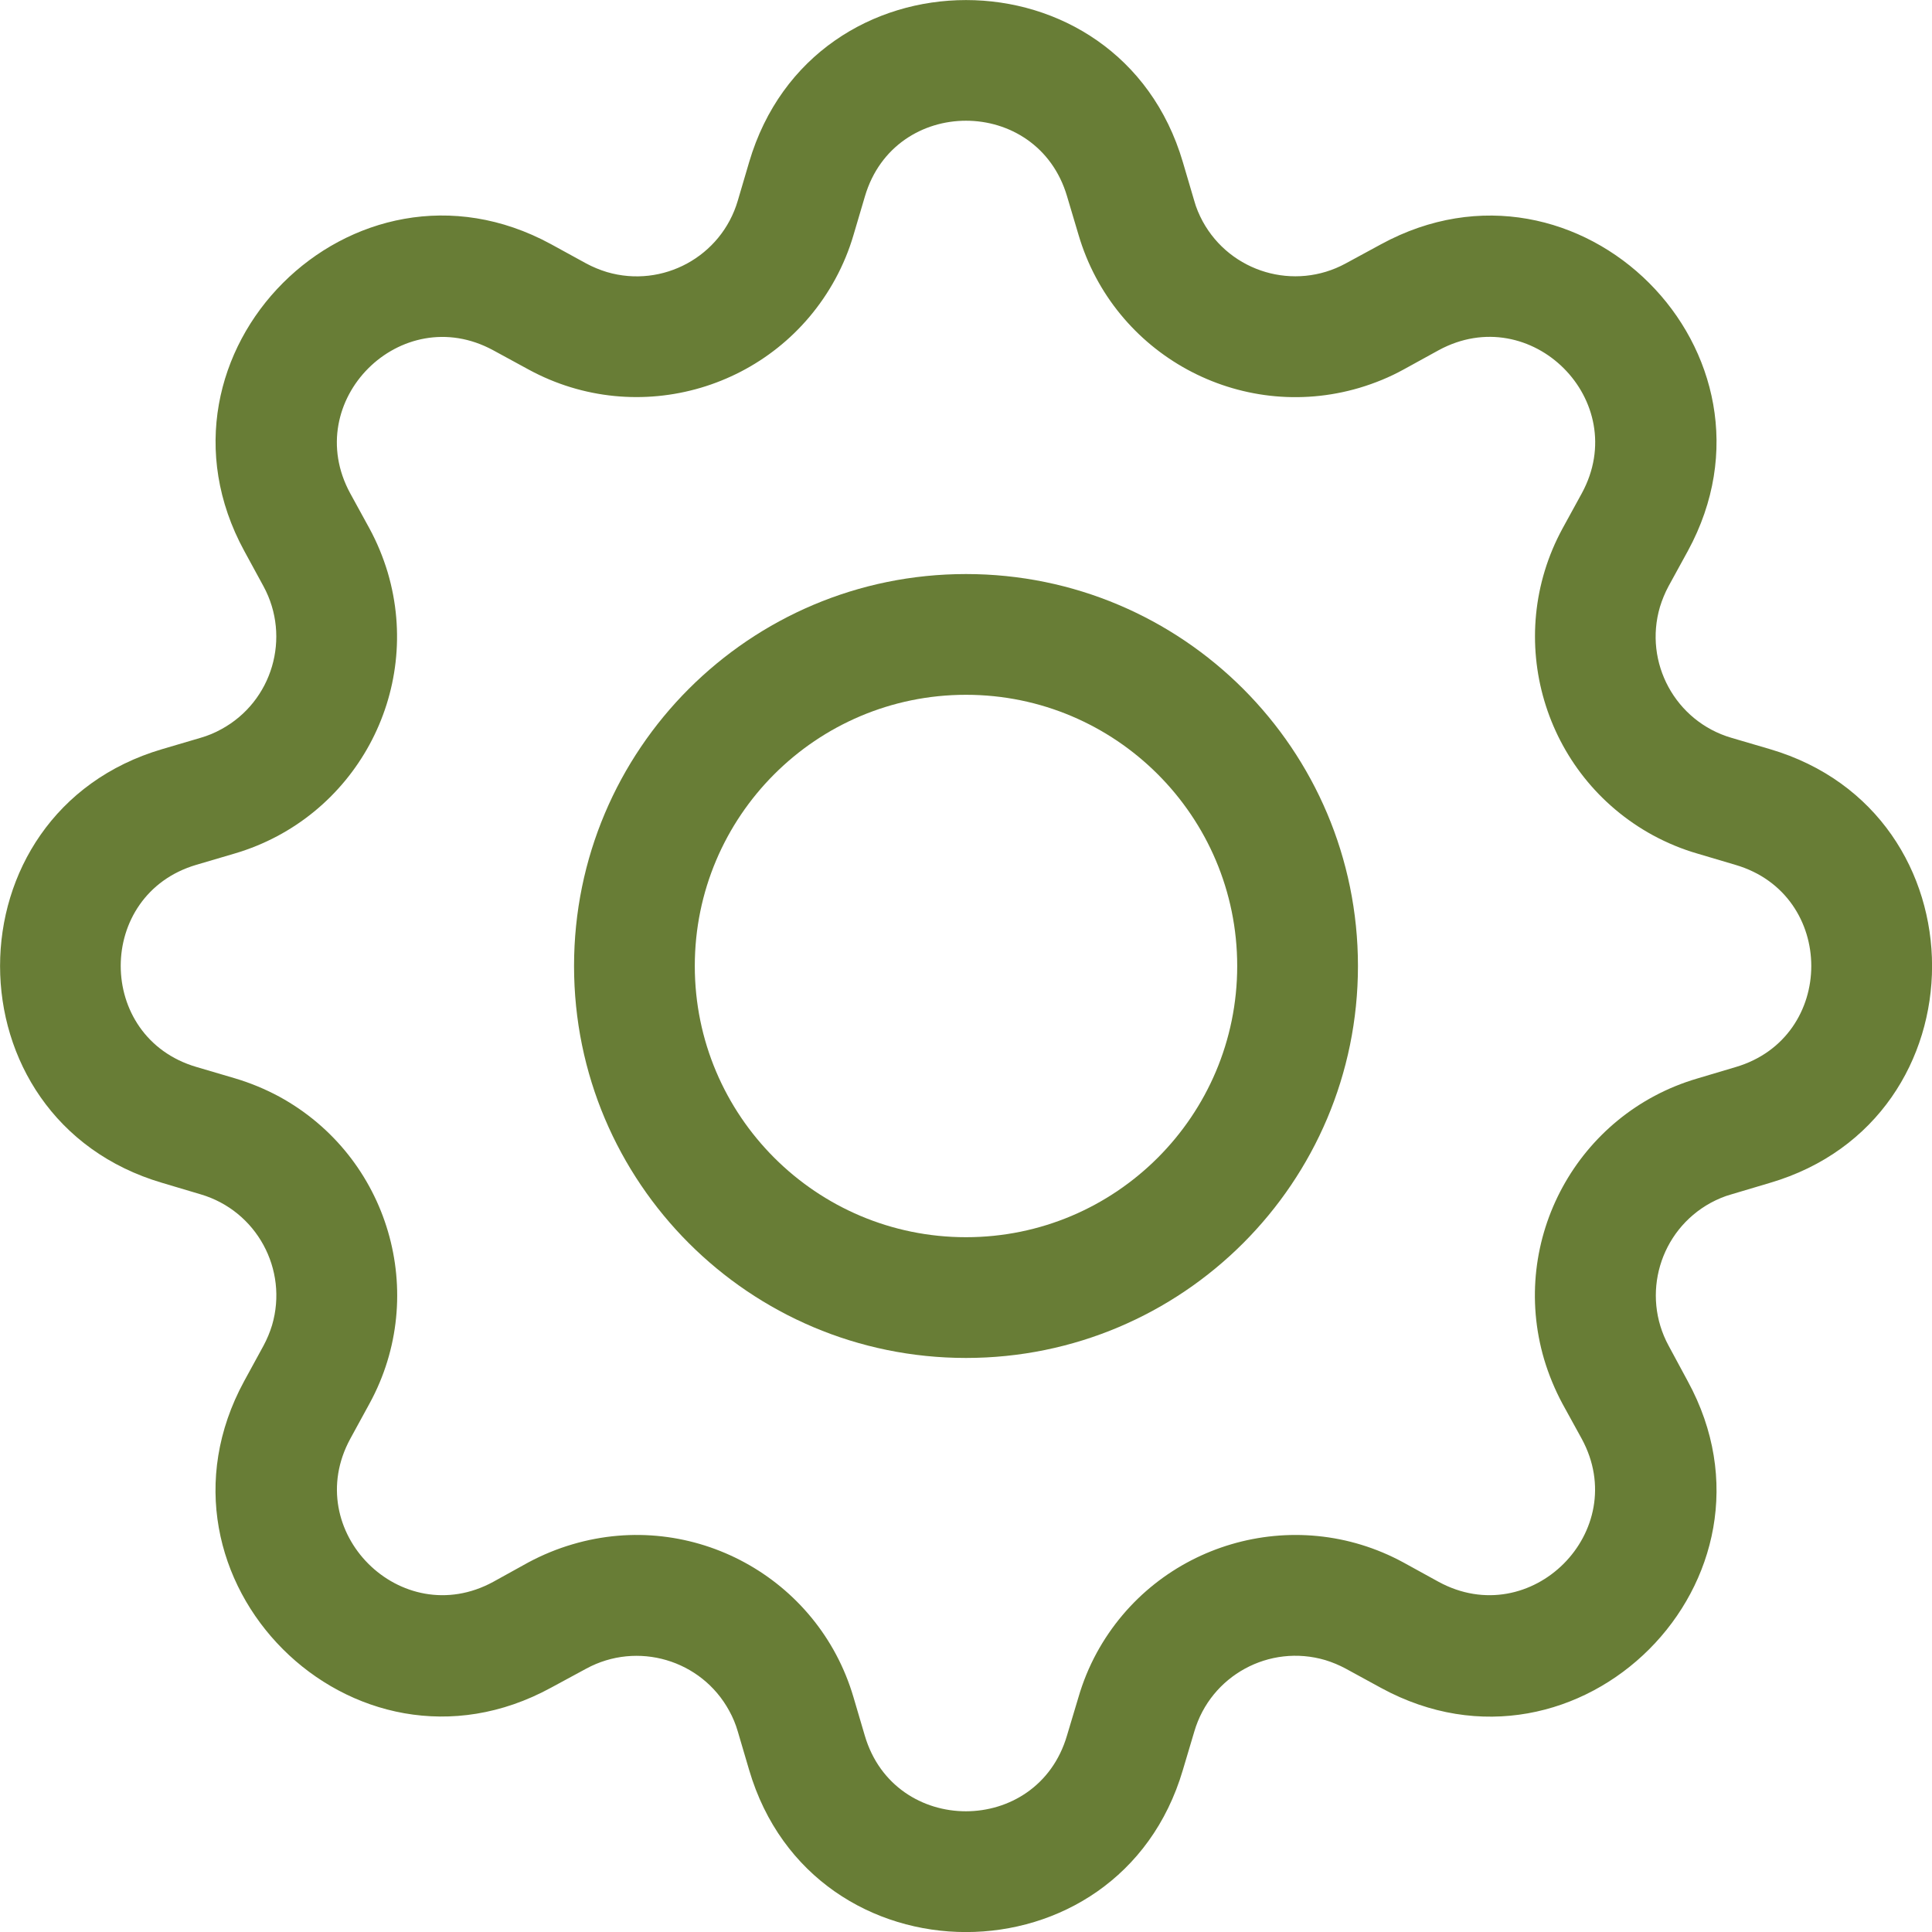
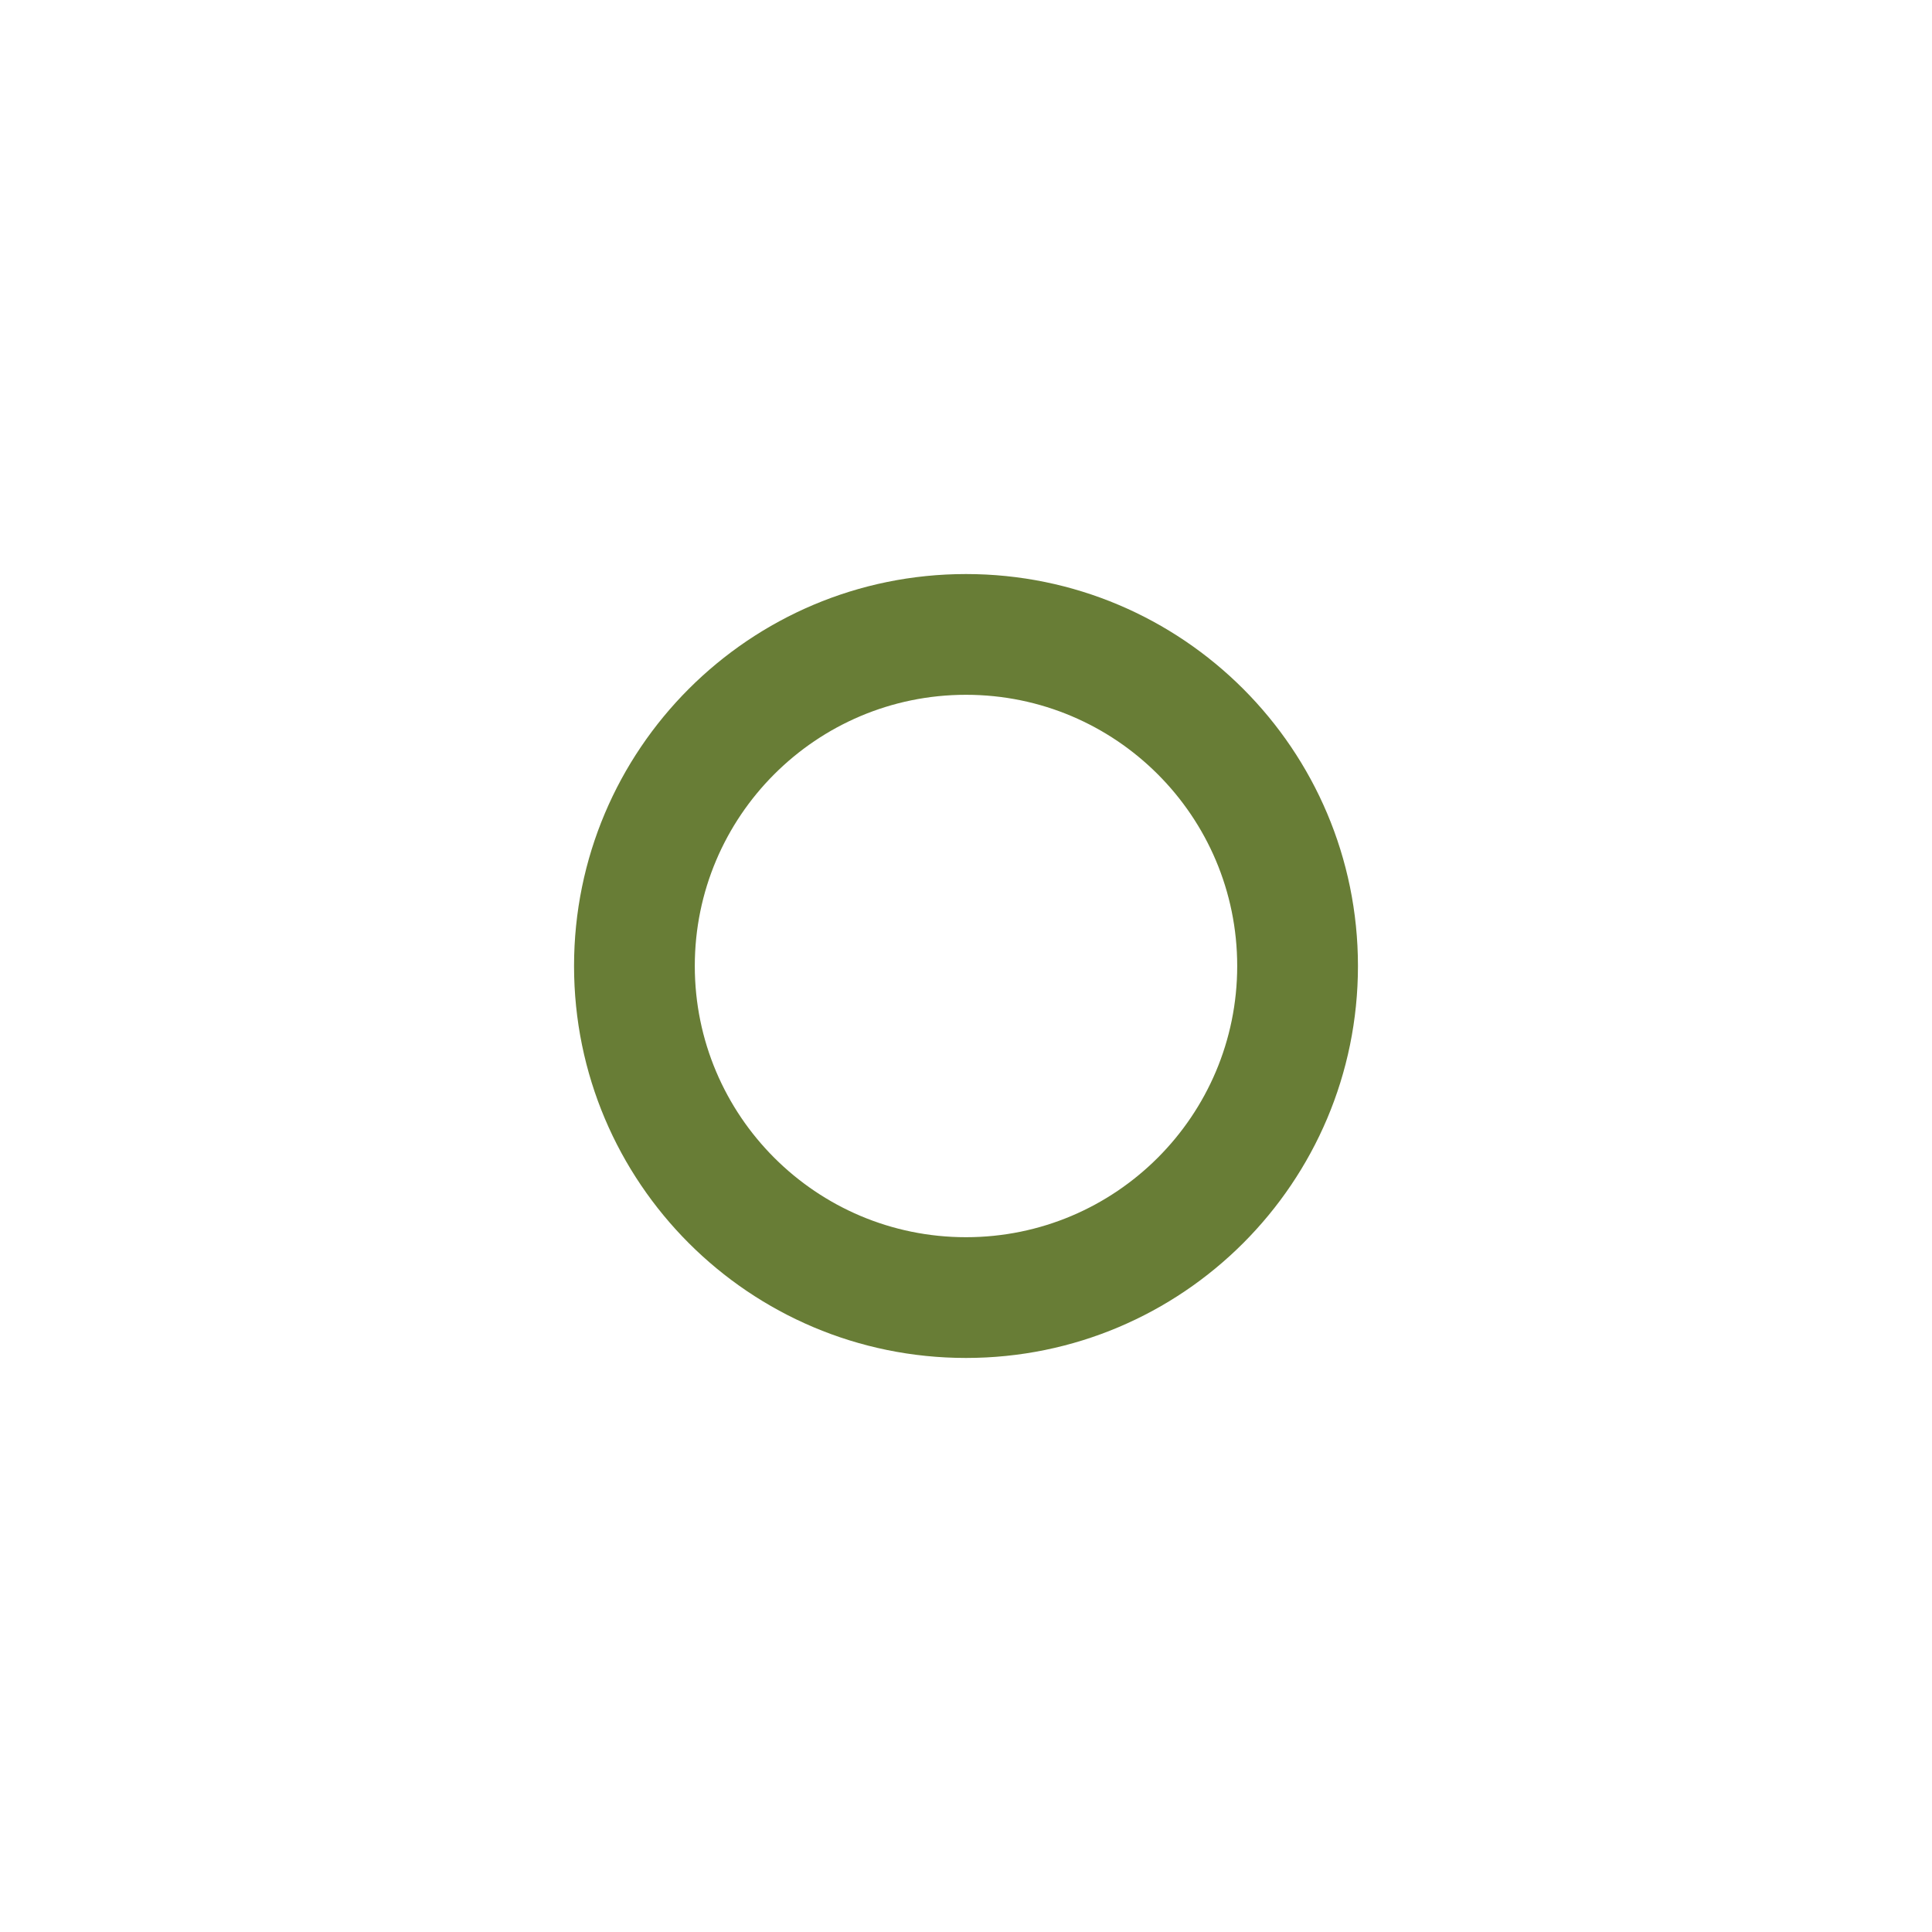
<svg xmlns="http://www.w3.org/2000/svg" version="1.1" id="Layer_1" x="0px" y="0px" width="16px" height="16px" viewBox="0 0 16 16" enable-background="new 0 0 16 16" xml:space="preserve">
  <path fill="#687D36" d="M8,4.754C6.207,4.754,4.754,6.207,4.754,8S6.207,11.246,8,11.246S11.246,9.793,11.246,8S9.793,4.754,8,4.754  z M5.754,8C5.754,6.76,6.76,5.754,8,5.754S10.246,6.76,10.246,8S9.24,10.246,8,10.246S5.754,9.24,5.754,8z" />
-   <path fill="#687D36" d="M9.796,1.343c-0.526-1.79-3.065-1.79-3.592,0L6.11,1.662C5.974,2.125,5.488,2.389,5.026,2.253  C4.967,2.235,4.909,2.211,4.855,2.182l-0.292-0.16C2.923,1.13,1.13,2.924,2.023,4.563l0.159,0.292  c0.23,0.423,0.074,0.954-0.349,1.184C1.779,6.069,1.721,6.093,1.662,6.11L1.343,6.204c-1.79,0.527-1.79,3.065,0,3.592l0.319,0.095  c0.462,0.136,0.727,0.621,0.591,1.084c-0.018,0.059-0.042,0.116-0.071,0.17l-0.16,0.293c-0.892,1.64,0.901,3.434,2.541,2.539  l0.292-0.158c0.423-0.23,0.954-0.074,1.184,0.349c0.03,0.054,0.054,0.112,0.071,0.171l0.094,0.319c0.527,1.79,3.065,1.79,3.592,0  l0.095-0.319c0.136-0.463,0.621-0.727,1.084-0.591c0.059,0.018,0.116,0.042,0.17,0.071l0.293,0.16  c1.64,0.893,3.434-0.902,2.539-2.541l-0.158-0.293c-0.23-0.423-0.074-0.953,0.349-1.184c0.054-0.029,0.112-0.054,0.171-0.07  l0.319-0.095c1.79-0.526,1.79-3.065,0-3.592L14.338,6.11c-0.463-0.136-0.727-0.622-0.591-1.084c0.018-0.059,0.042-0.117,0.071-0.171  l0.16-0.292c0.893-1.64-0.902-3.433-2.541-2.54l-0.293,0.159c-0.423,0.23-0.953,0.074-1.184-0.349  c-0.029-0.054-0.054-0.112-0.07-0.171L9.796,1.343z M7.163,1.626c0.246-0.835,1.428-0.835,1.674,0l0.095,0.319  c0.292,0.992,1.334,1.56,2.326,1.267c0.127-0.038,0.25-0.088,0.366-0.152l0.291-0.16c0.765-0.415,1.601,0.42,1.185,1.185  l-0.16,0.292c-0.494,0.909-0.158,2.046,0.75,2.541c0.117,0.063,0.239,0.114,0.367,0.151l0.317,0.094  c0.835,0.246,0.835,1.428,0,1.674l-0.319,0.095c-0.992,0.292-1.559,1.334-1.267,2.326c0.038,0.127,0.089,0.25,0.151,0.366  l0.16,0.291c0.416,0.765-0.42,1.601-1.185,1.185l-0.291-0.16c-0.908-0.494-2.046-0.159-2.541,0.749  c-0.063,0.116-0.114,0.24-0.151,0.368l-0.095,0.317c-0.246,0.835-1.428,0.835-1.674,0l-0.094-0.319  c-0.292-0.992-1.334-1.559-2.326-1.266c-0.127,0.037-0.25,0.088-0.366,0.15L4.085,13.1c-0.764,0.416-1.6-0.42-1.184-1.185  l0.159-0.291c0.496-0.908,0.161-2.046-0.747-2.542C2.196,9.019,2.073,8.968,1.945,8.93L1.626,8.836  c-0.835-0.246-0.835-1.428,0-1.674l0.319-0.094c0.992-0.293,1.559-1.334,1.266-2.327C3.173,4.615,3.123,4.493,3.06,4.377L2.9,4.085  c-0.415-0.764,0.42-1.6,1.185-1.184L4.377,3.06c0.909,0.495,2.046,0.159,2.541-0.75c0.063-0.116,0.114-0.239,0.151-0.366  L7.163,1.626z" />
</svg>